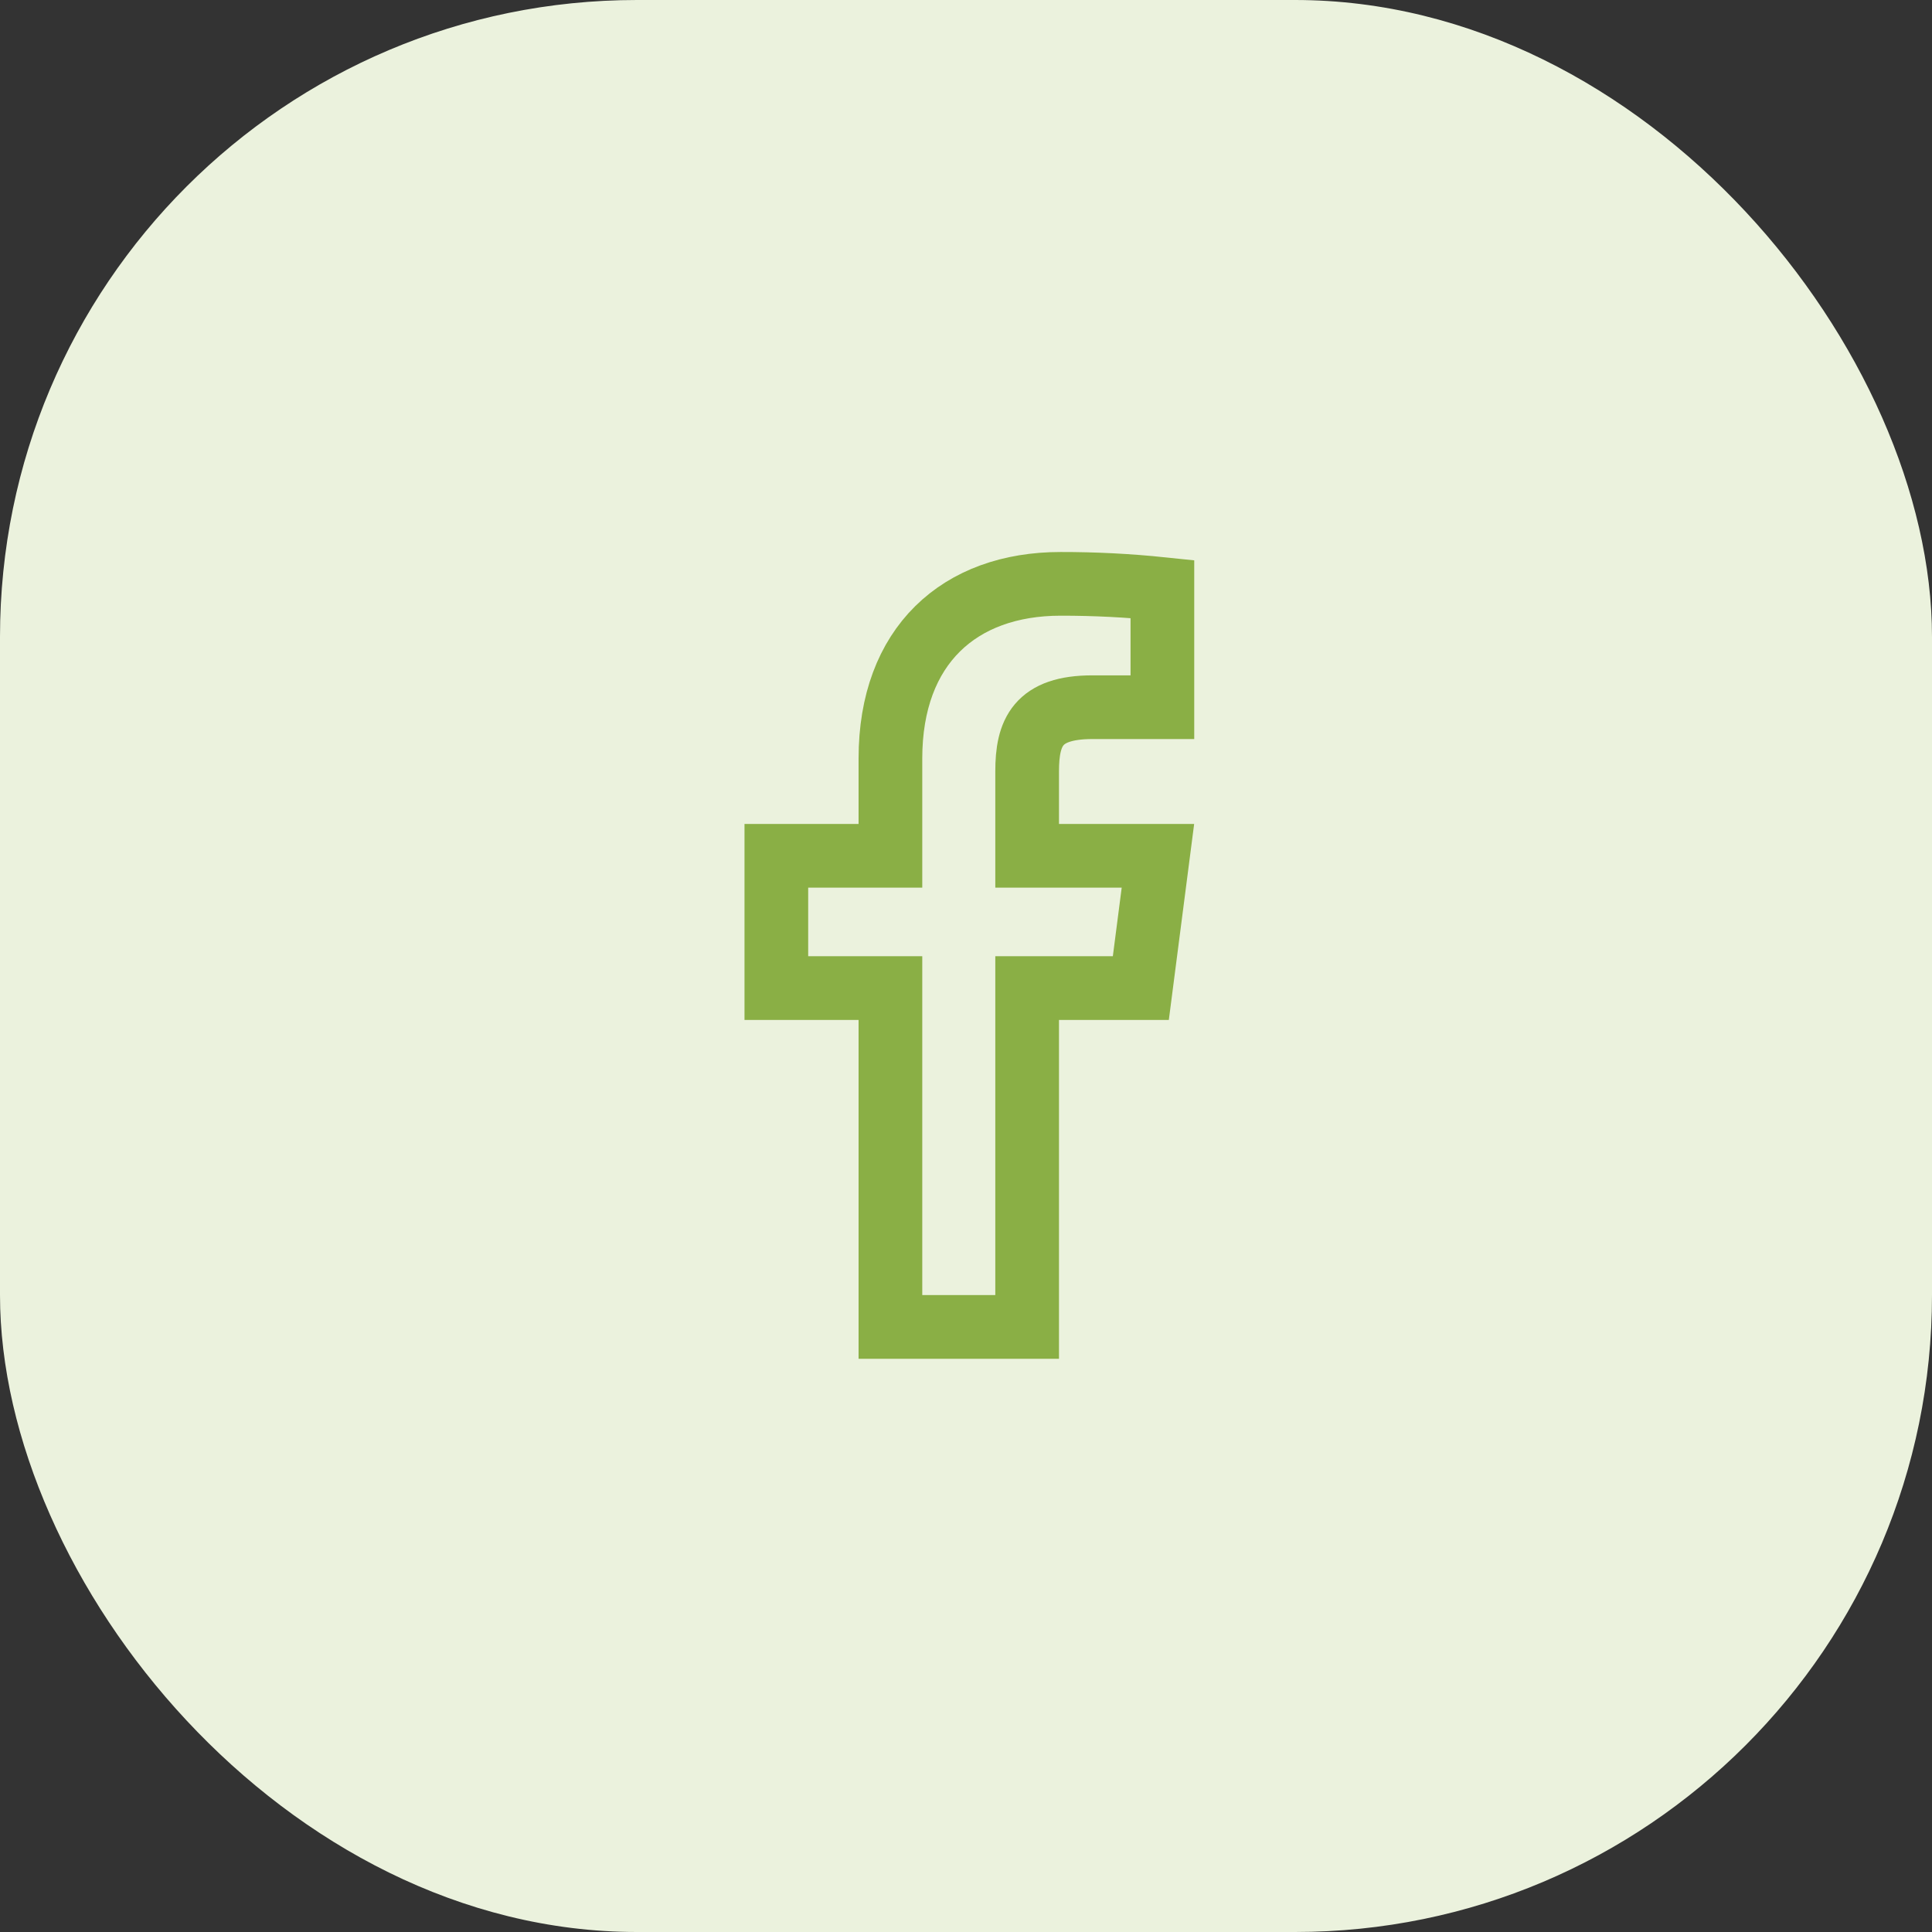
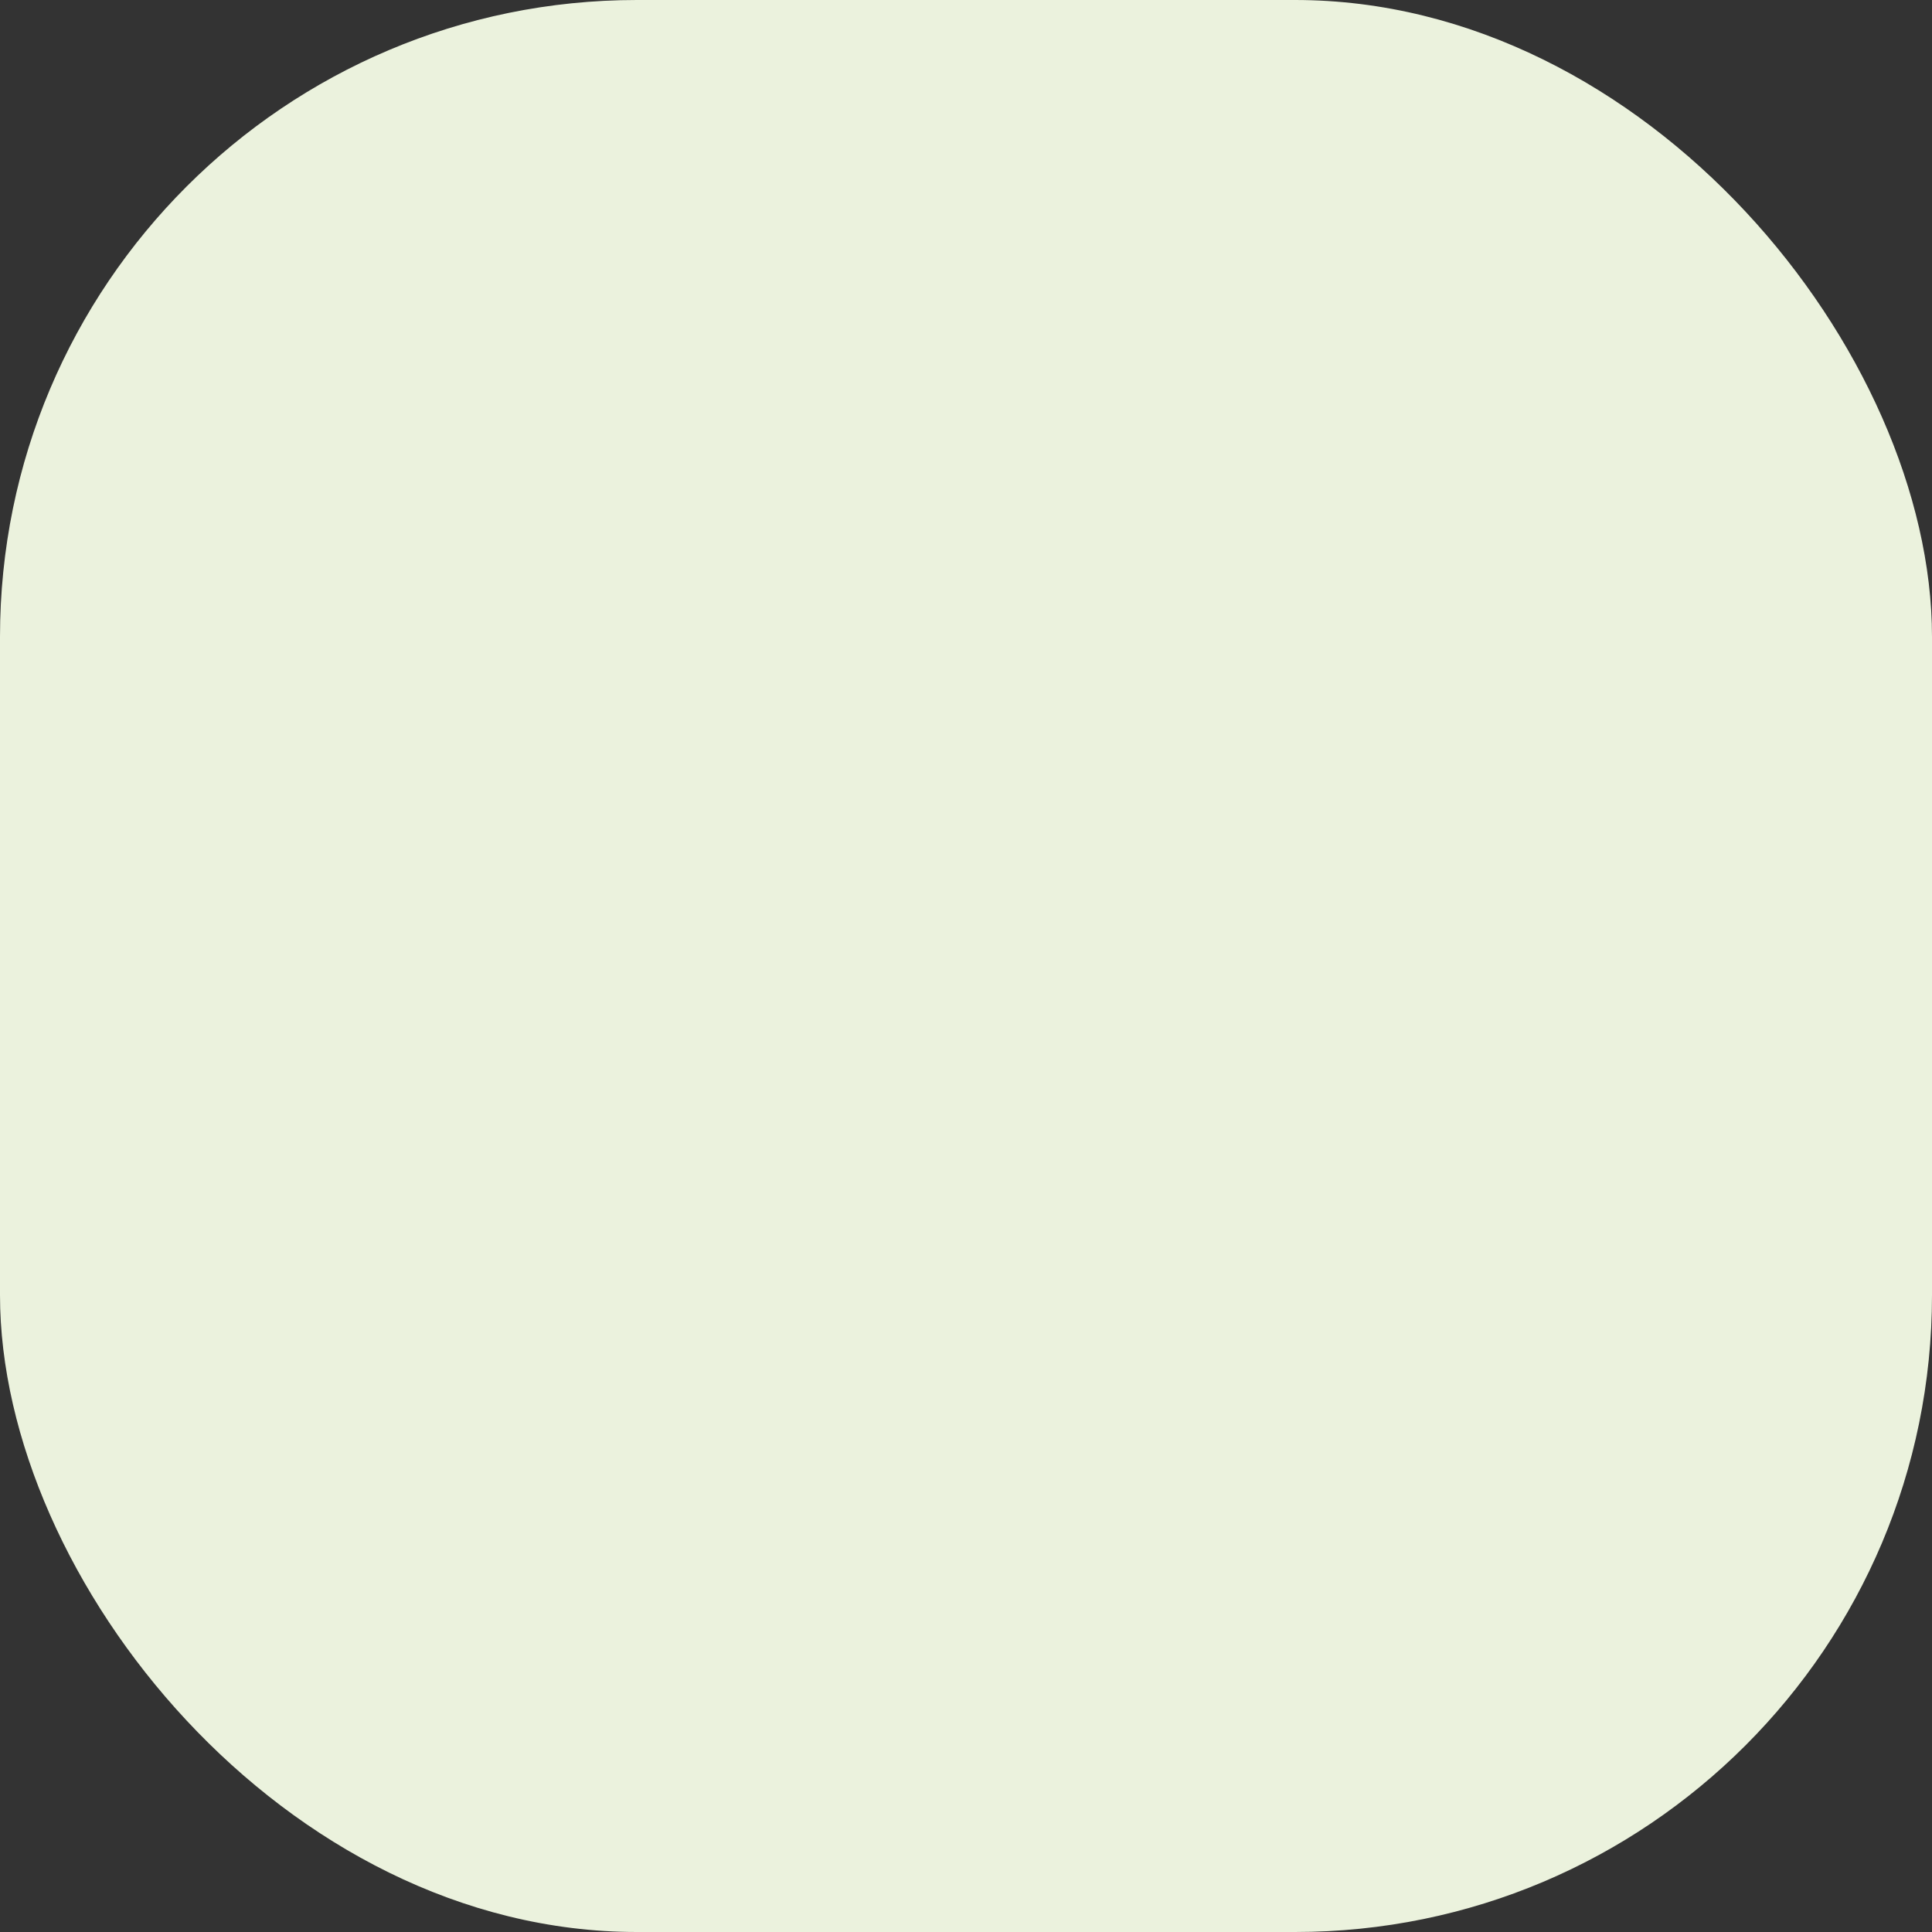
<svg xmlns="http://www.w3.org/2000/svg" width="91" height="91" viewBox="0 0 91 91" fill="none">
  <rect x="0" y="0" width="91" height="91" fill="#333333" stroke="none" />
  <rect width="91" height="91" rx="30" fill="#EBF2DD" />
-   <path d="M51.46 33.31H54.75V27.745C53.157 27.579 51.556 27.498 49.955 27.5C45.195 27.5 41.94 30.405 41.94 35.725V40.31H36.567V46.54H41.94V62.5H48.38V46.54H53.735L54.54 40.31H48.38V36.338C48.38 34.5 48.87 33.31 51.46 33.31Z" stroke="#8AAF45" stroke-width="3" />
</svg>